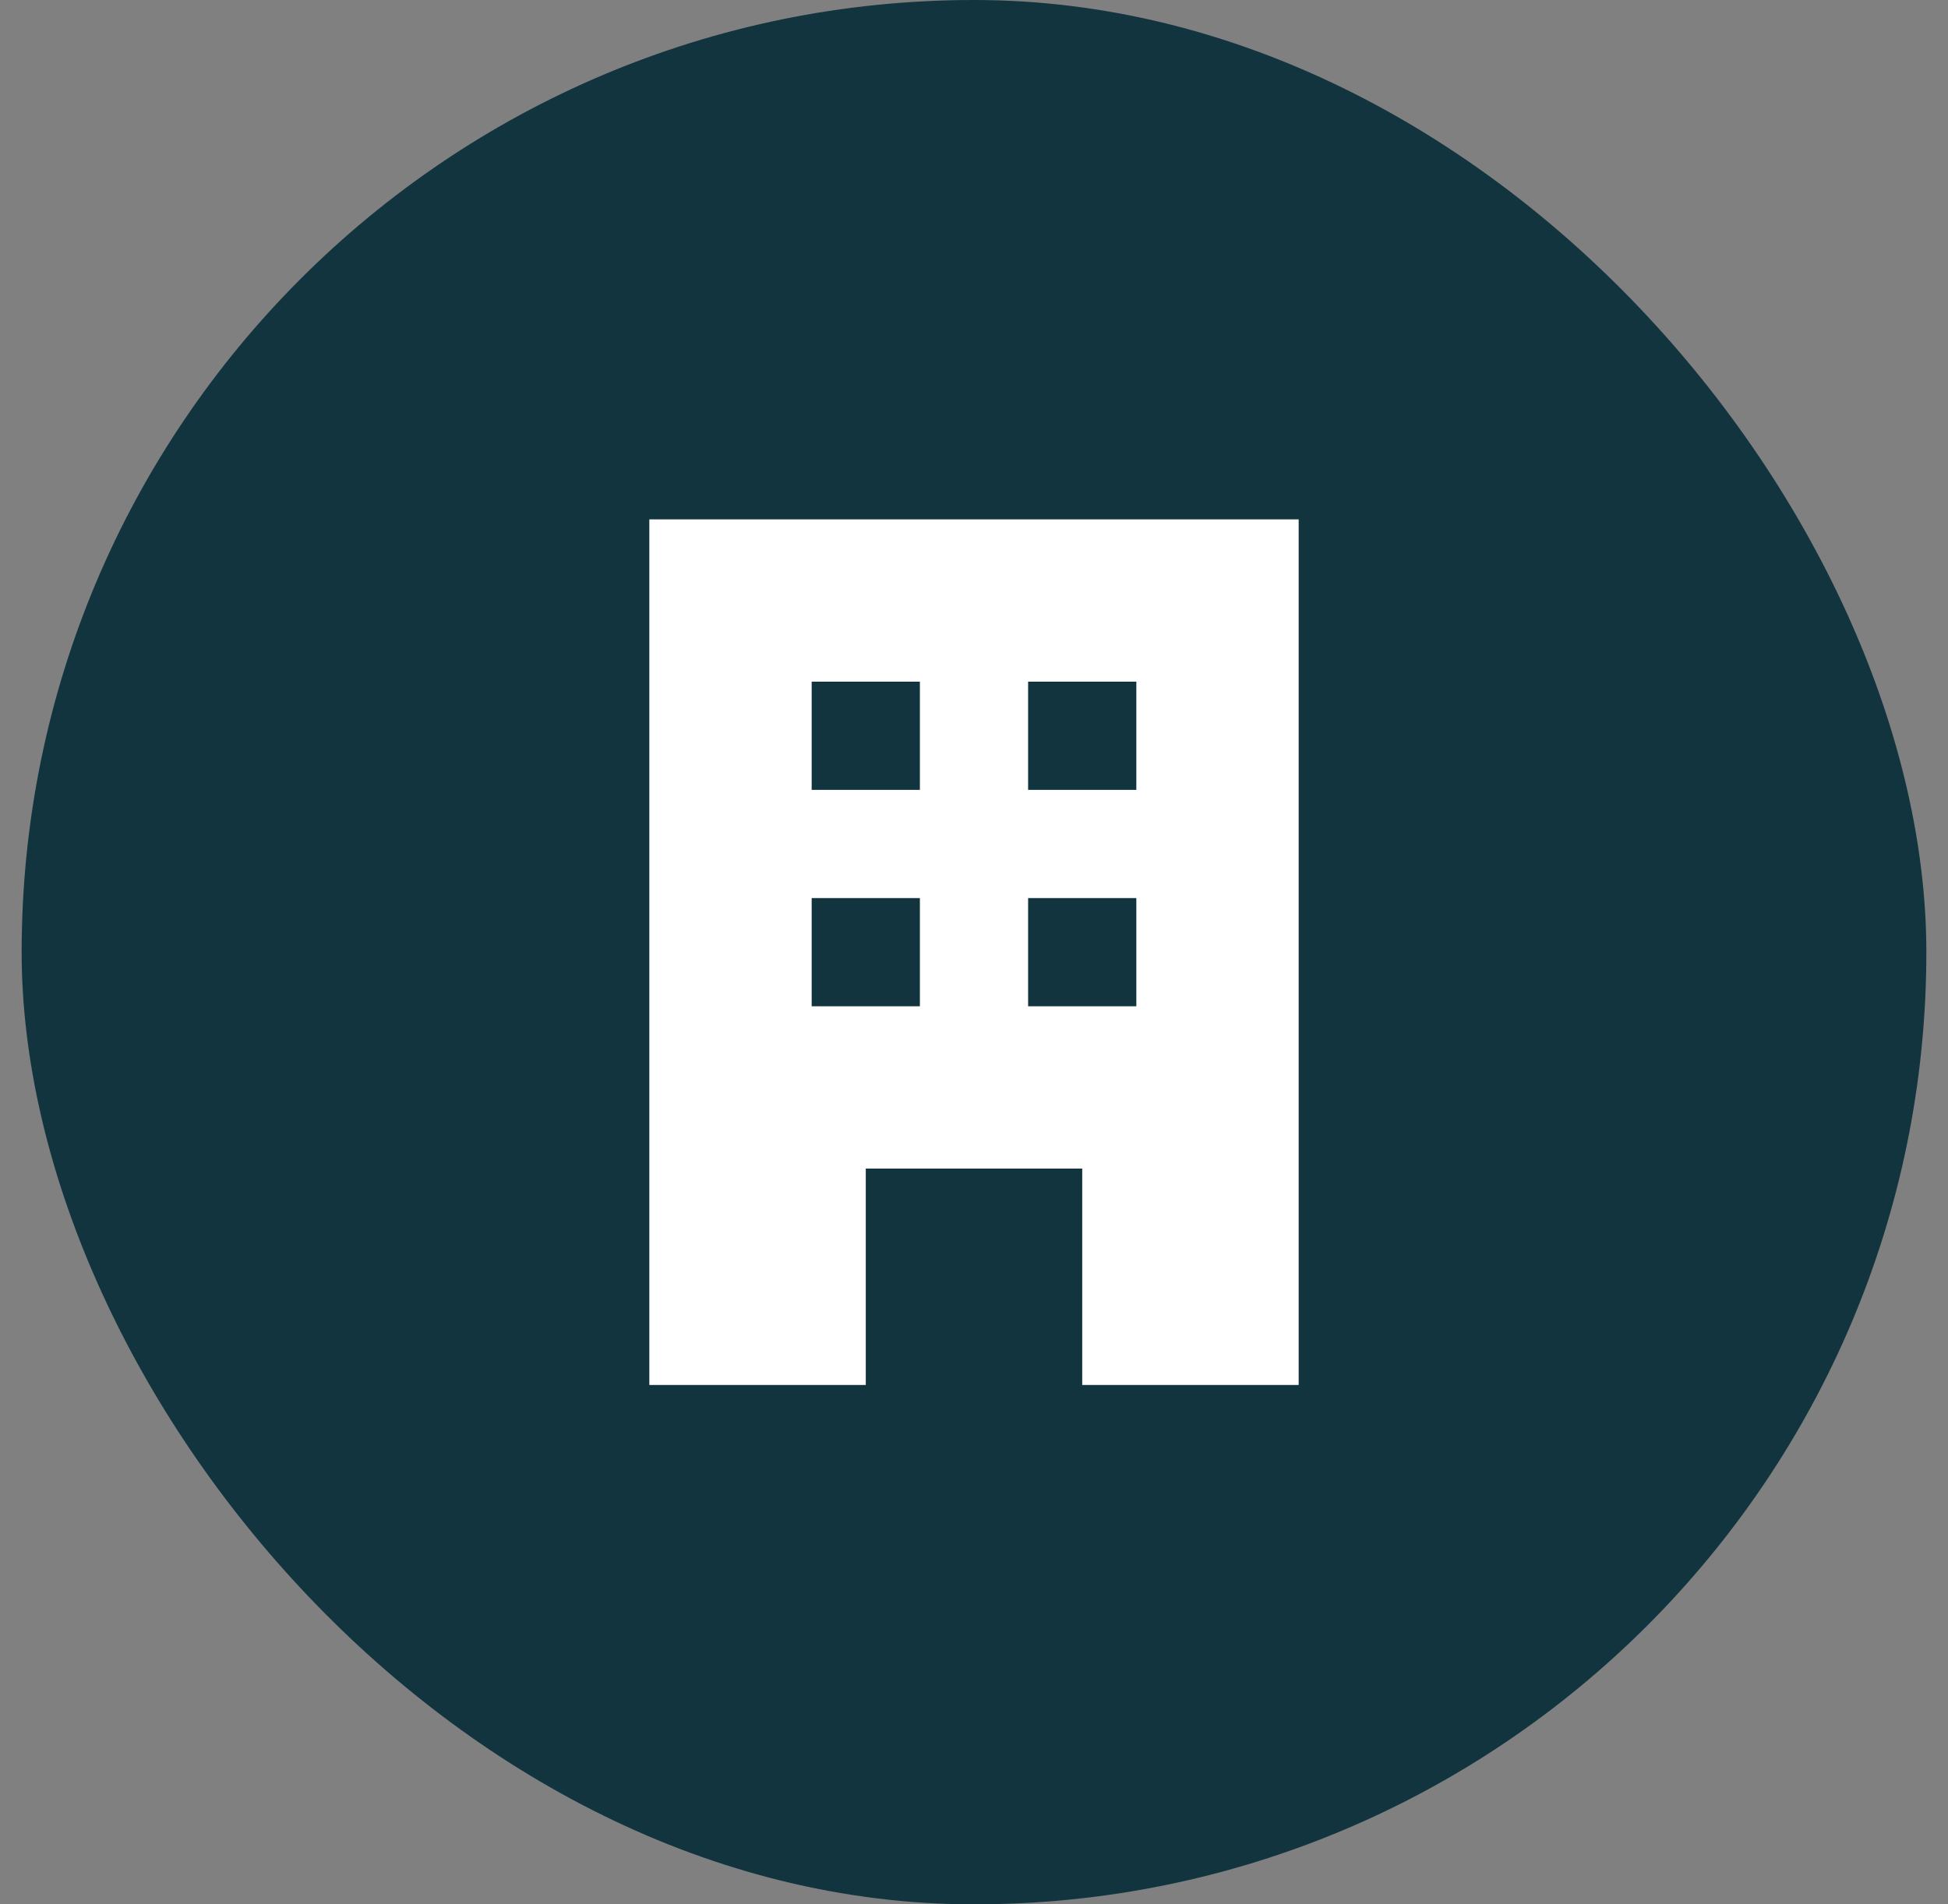
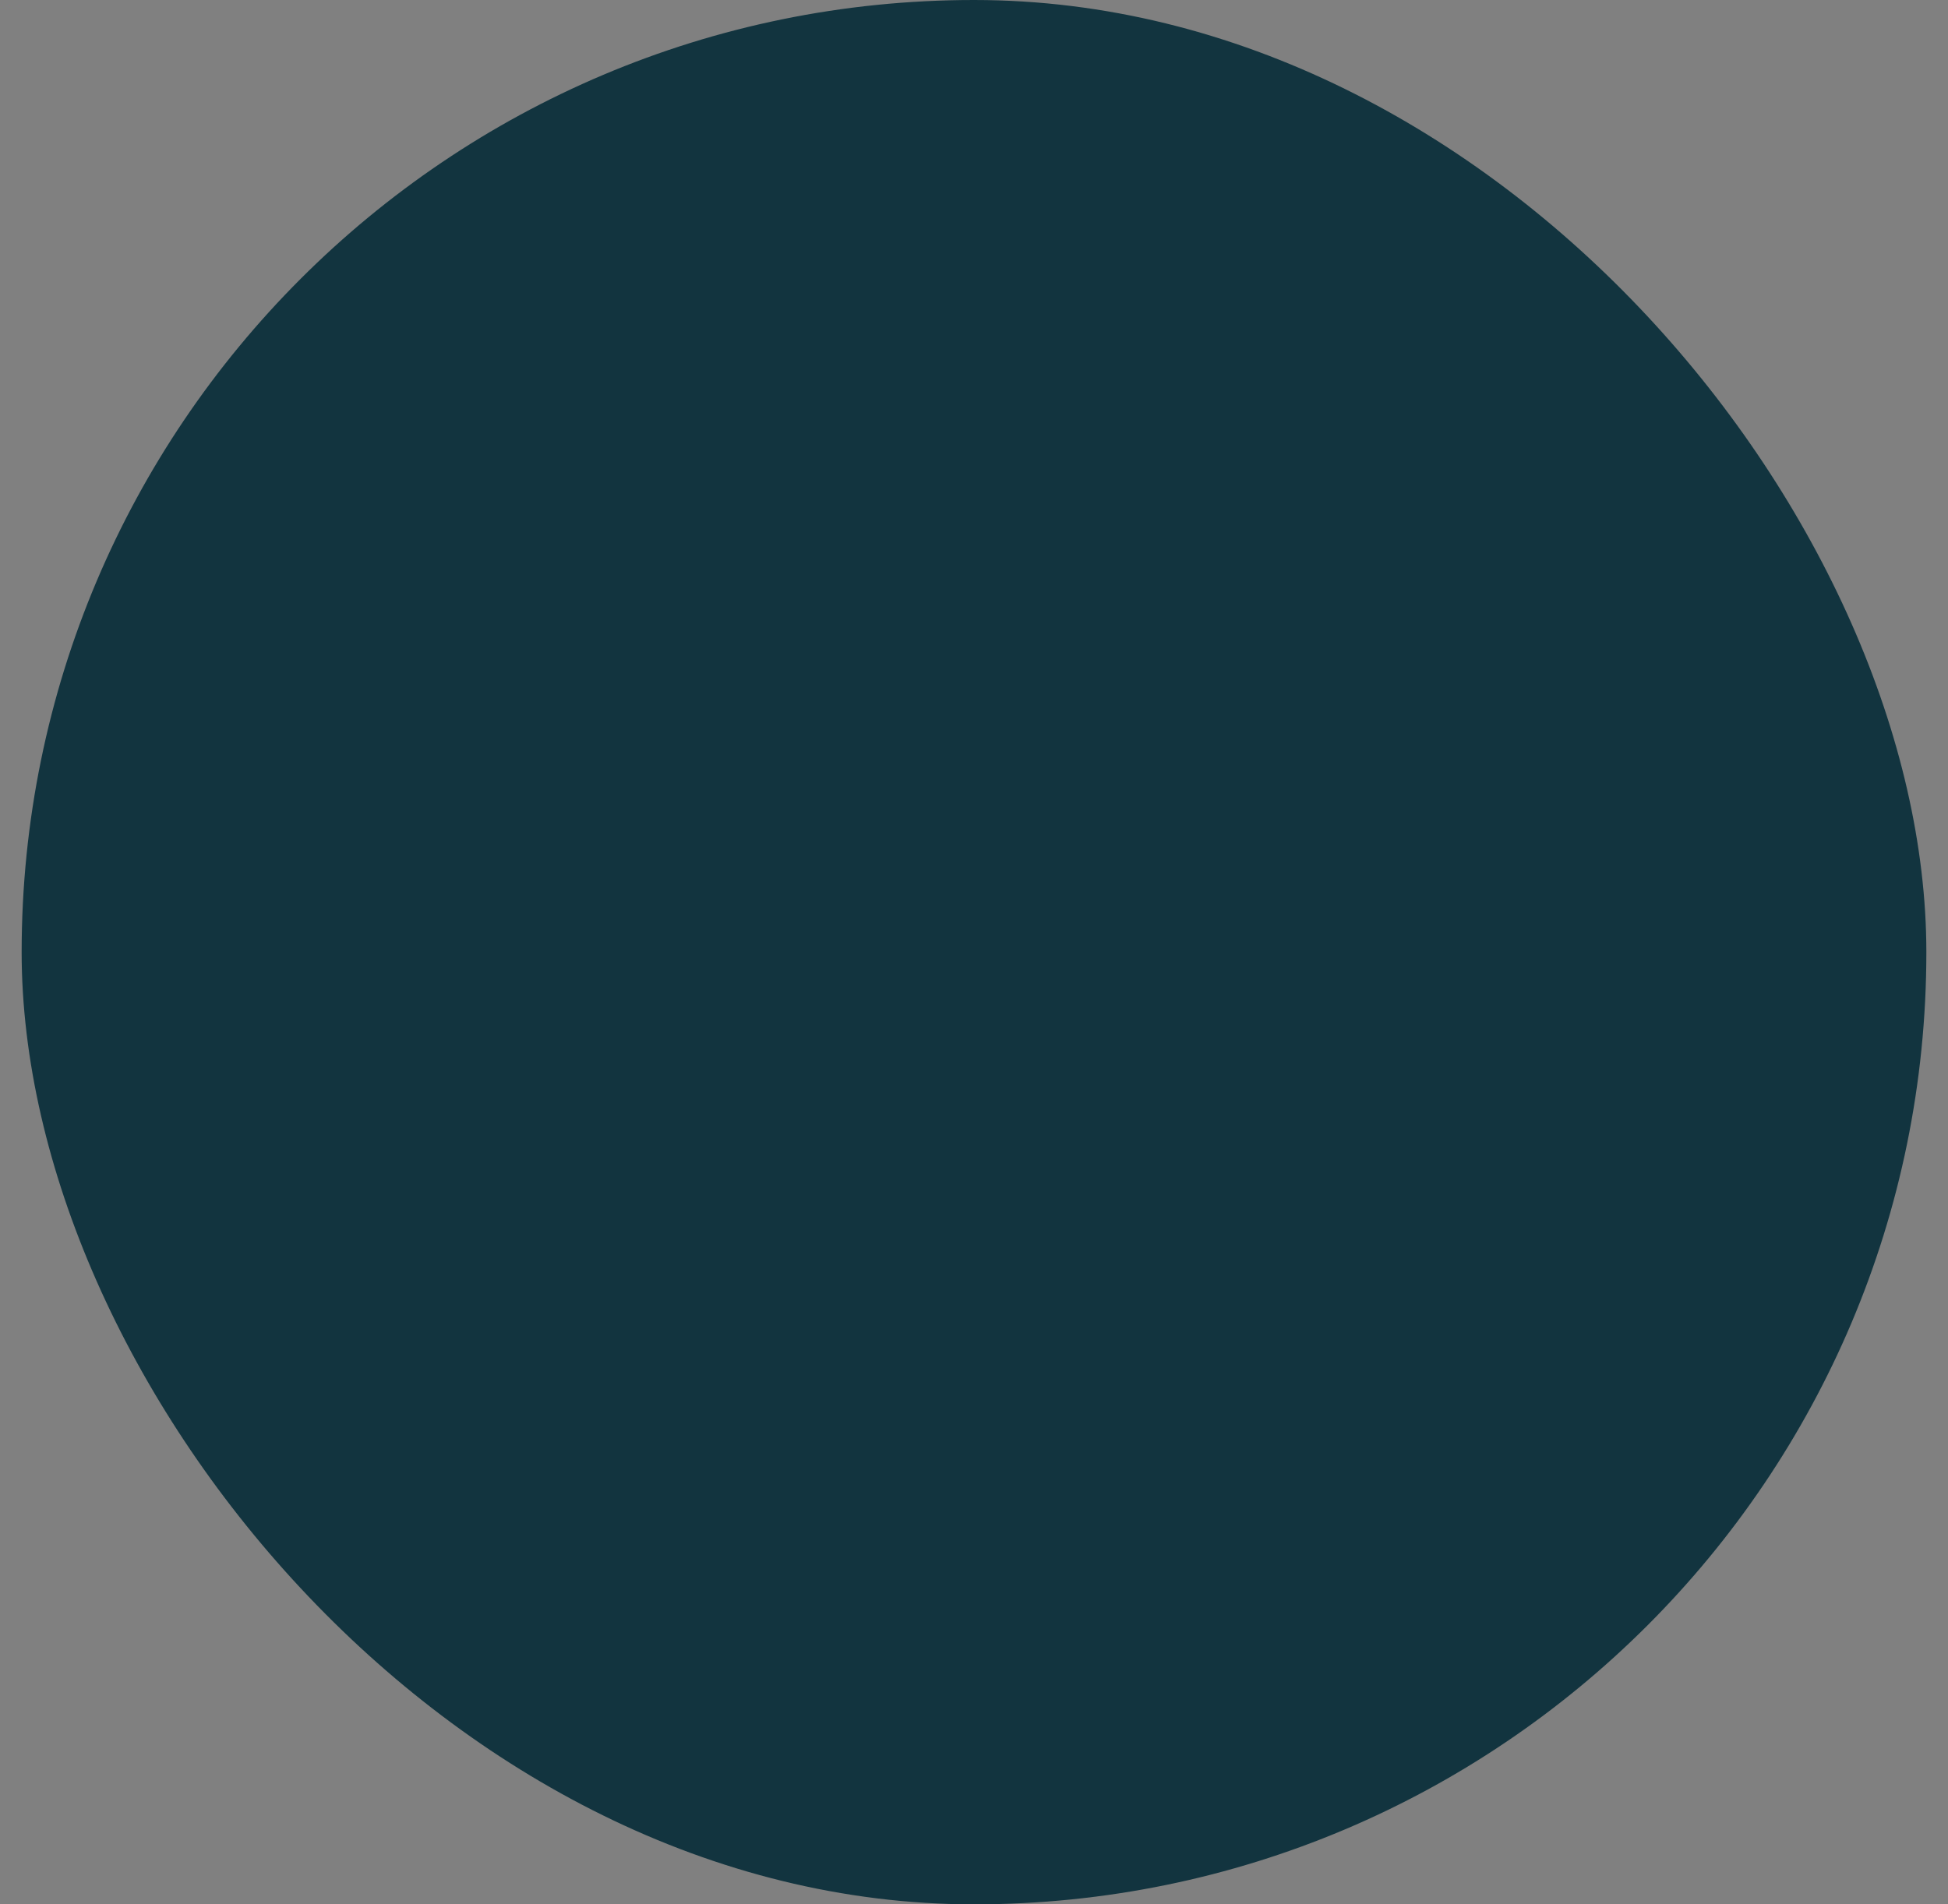
<svg xmlns="http://www.w3.org/2000/svg" width="45" height="44" viewBox="0 0 45 44" fill="none">
  <rect x="0" y="0" width="45" height="44" fill="#808080" stroke="none" />
  <rect x="0.5" width="44" height="44" rx="22" fill="#12343F" />
-   <path fill-rule="evenodd" clip-rule="evenodd" d="M30 12H15V32H20V27H25V32H30V12ZM18.75 15.75H21.25V18.25H18.75V15.75ZM21.25 20.75H18.75V23.25H21.25V20.75ZM23.75 15.75H26.25V18.25H23.75V15.75ZM26.25 20.75H23.75V23.25H26.25V20.75Z" fill="white" />
</svg>